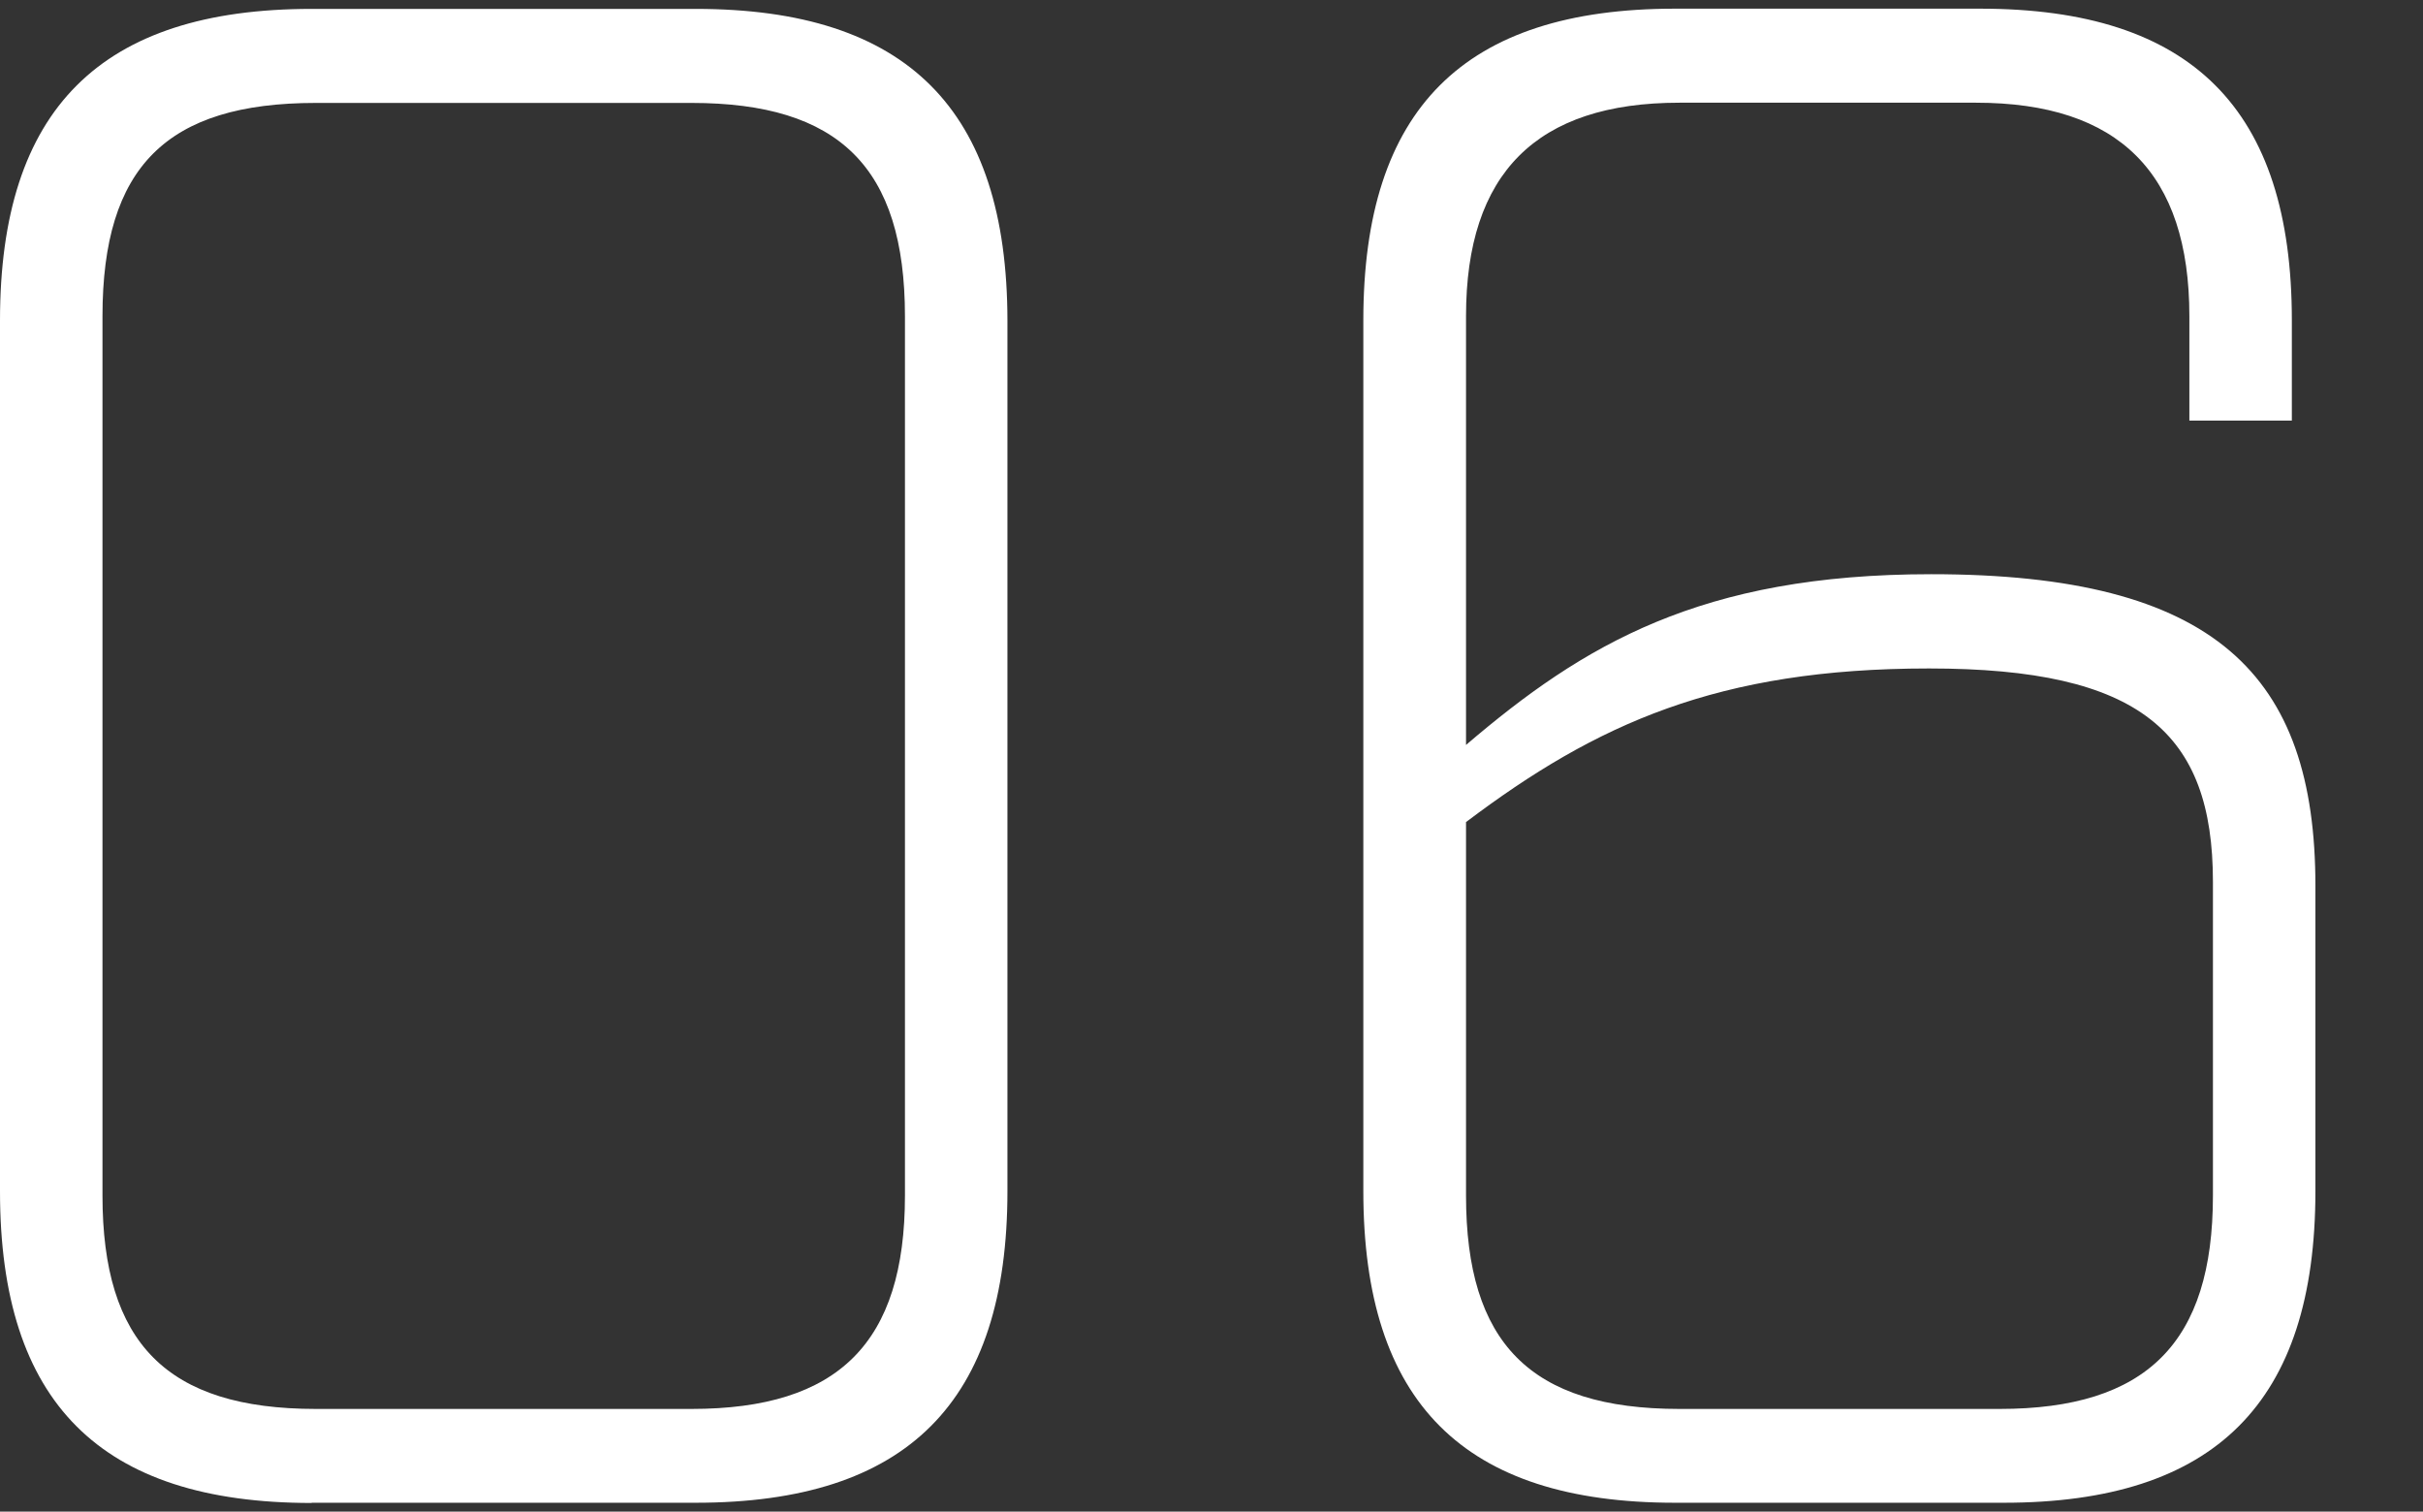
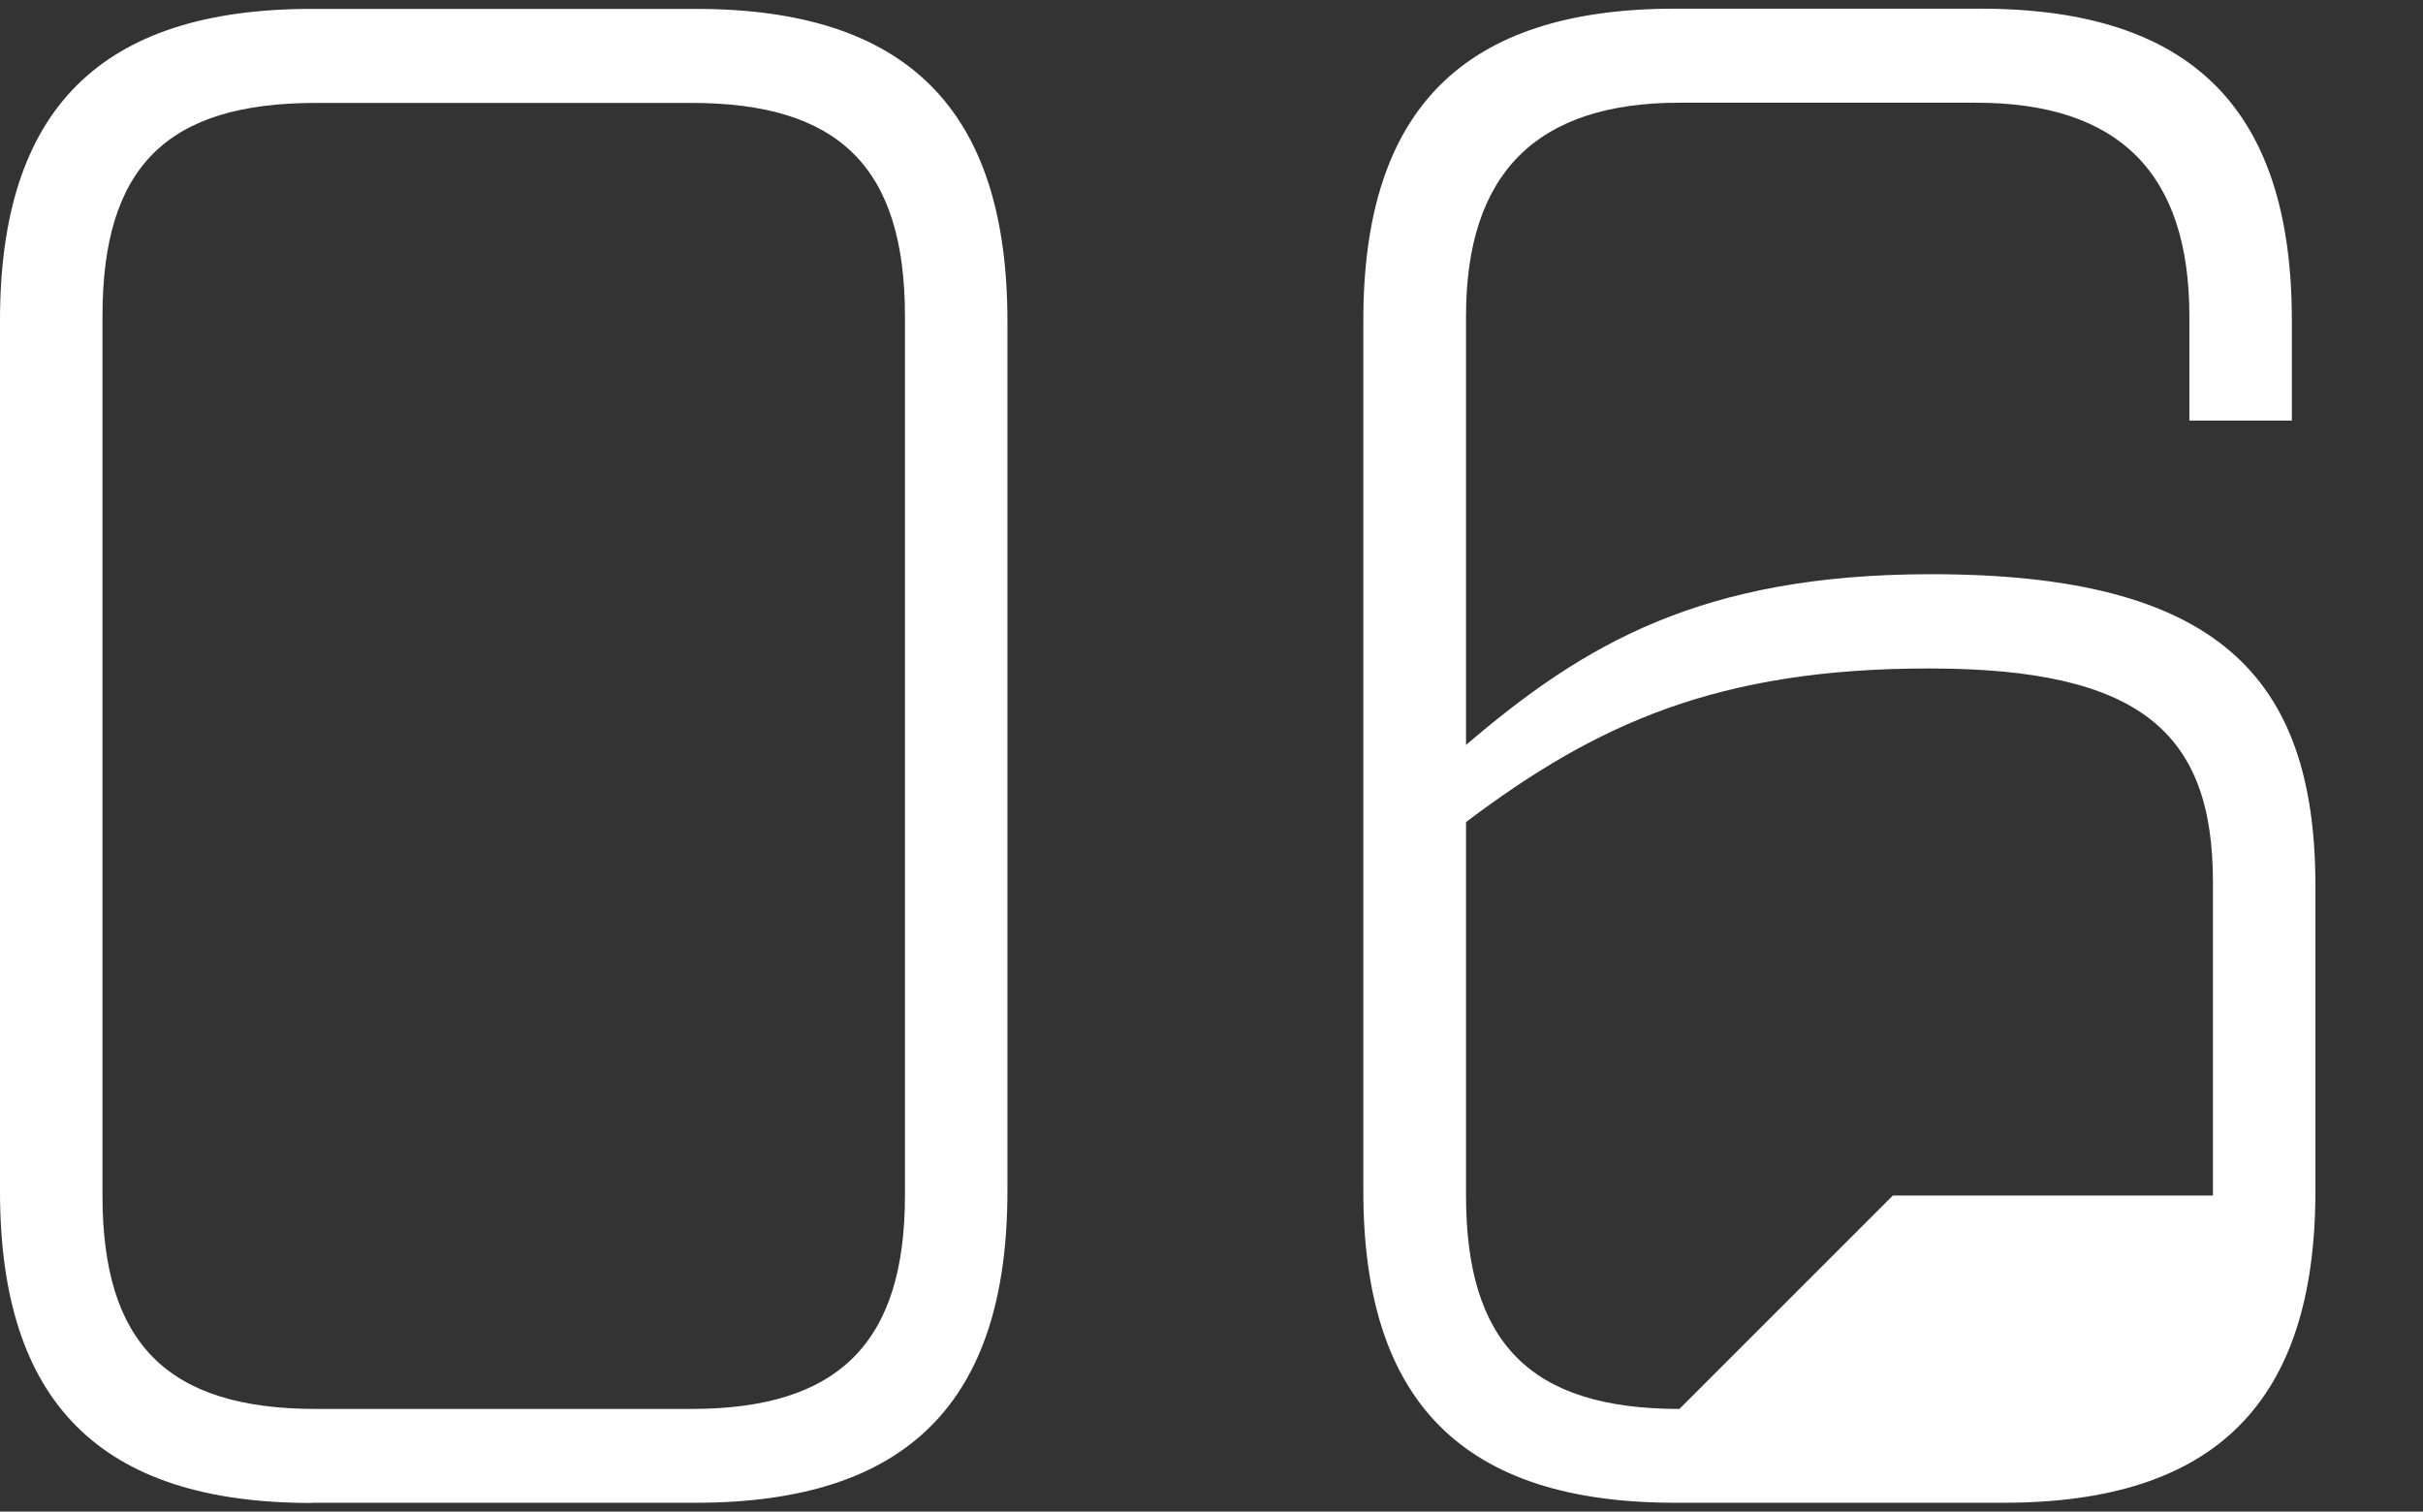
<svg xmlns="http://www.w3.org/2000/svg" viewBox="0 0 109 68" width="109" height="68" fill="#fff">
  <rect x="0" y="0" width="109" height="68" fill="#333333" stroke="none" />
-   <path id="b" class="c" d="M14.02,67.6h17.28c9.5,0,14.02-4.51,14.02-14.02V14.42C45.31,4.92,40.8.4,31.3.4H14.02C4.52.4,0,4.92,0,14.42v39.17c0,9.5,4.51,14.02,14.02,14.02ZM14.21,63.38c-6.72,0-9.6-2.98-9.6-9.6V14.23c0-6.72,2.88-9.6,9.6-9.6h16.9c6.62,0,9.6,2.88,9.6,9.6v39.55c0,6.62-2.98,9.6-9.6,9.6H14.21ZM75.36,67.6h14.78c9.5,0,14.02-4.51,14.02-14.02v-13.73c0-9.5-4.51-14.02-17.28-14.02-10.37,0-15.65,3.17-20.93,7.68V14.22c0-6.43,3.17-9.6,9.6-9.6h13.34c6.43,0,9.6,3.17,9.6,9.6v4.7h4.61v-4.51c0-9.5-4.51-14.02-14.02-14.02h-13.73c-9.5,0-14.02,4.51-14.02,14.02v39.17c0,9.51,4.51,14.02,14.02,14.02ZM75.55,63.38c-6.72,0-9.6-2.98-9.6-9.6v-16.8c5.86-4.42,11.33-6.91,20.83-6.91s12.77,2.88,12.77,9.6v14.11c0,6.62-2.98,9.6-9.6,9.6h-14.4Z" />
+   <path id="b" class="c" d="M14.02,67.6h17.28c9.5,0,14.02-4.51,14.02-14.02V14.42C45.31,4.92,40.8.4,31.3.4H14.02C4.52.4,0,4.92,0,14.42v39.17c0,9.5,4.51,14.02,14.02,14.02ZM14.21,63.38c-6.72,0-9.6-2.98-9.6-9.6V14.23c0-6.72,2.88-9.6,9.6-9.6h16.9c6.62,0,9.6,2.88,9.6,9.6v39.55c0,6.62-2.98,9.6-9.6,9.6H14.21ZM75.36,67.6h14.78c9.5,0,14.02-4.51,14.02-14.02v-13.73c0-9.5-4.51-14.02-17.28-14.02-10.37,0-15.65,3.17-20.93,7.68V14.22c0-6.43,3.17-9.6,9.6-9.6h13.34c6.43,0,9.6,3.17,9.6,9.6v4.7h4.61v-4.51c0-9.5-4.51-14.02-14.02-14.02h-13.73c-9.5,0-14.02,4.51-14.02,14.02v39.17c0,9.51,4.51,14.02,14.02,14.02ZM75.55,63.38c-6.72,0-9.6-2.98-9.6-9.6v-16.8c5.86-4.42,11.33-6.91,20.83-6.91s12.77,2.88,12.77,9.6v14.11h-14.4Z" />
</svg>